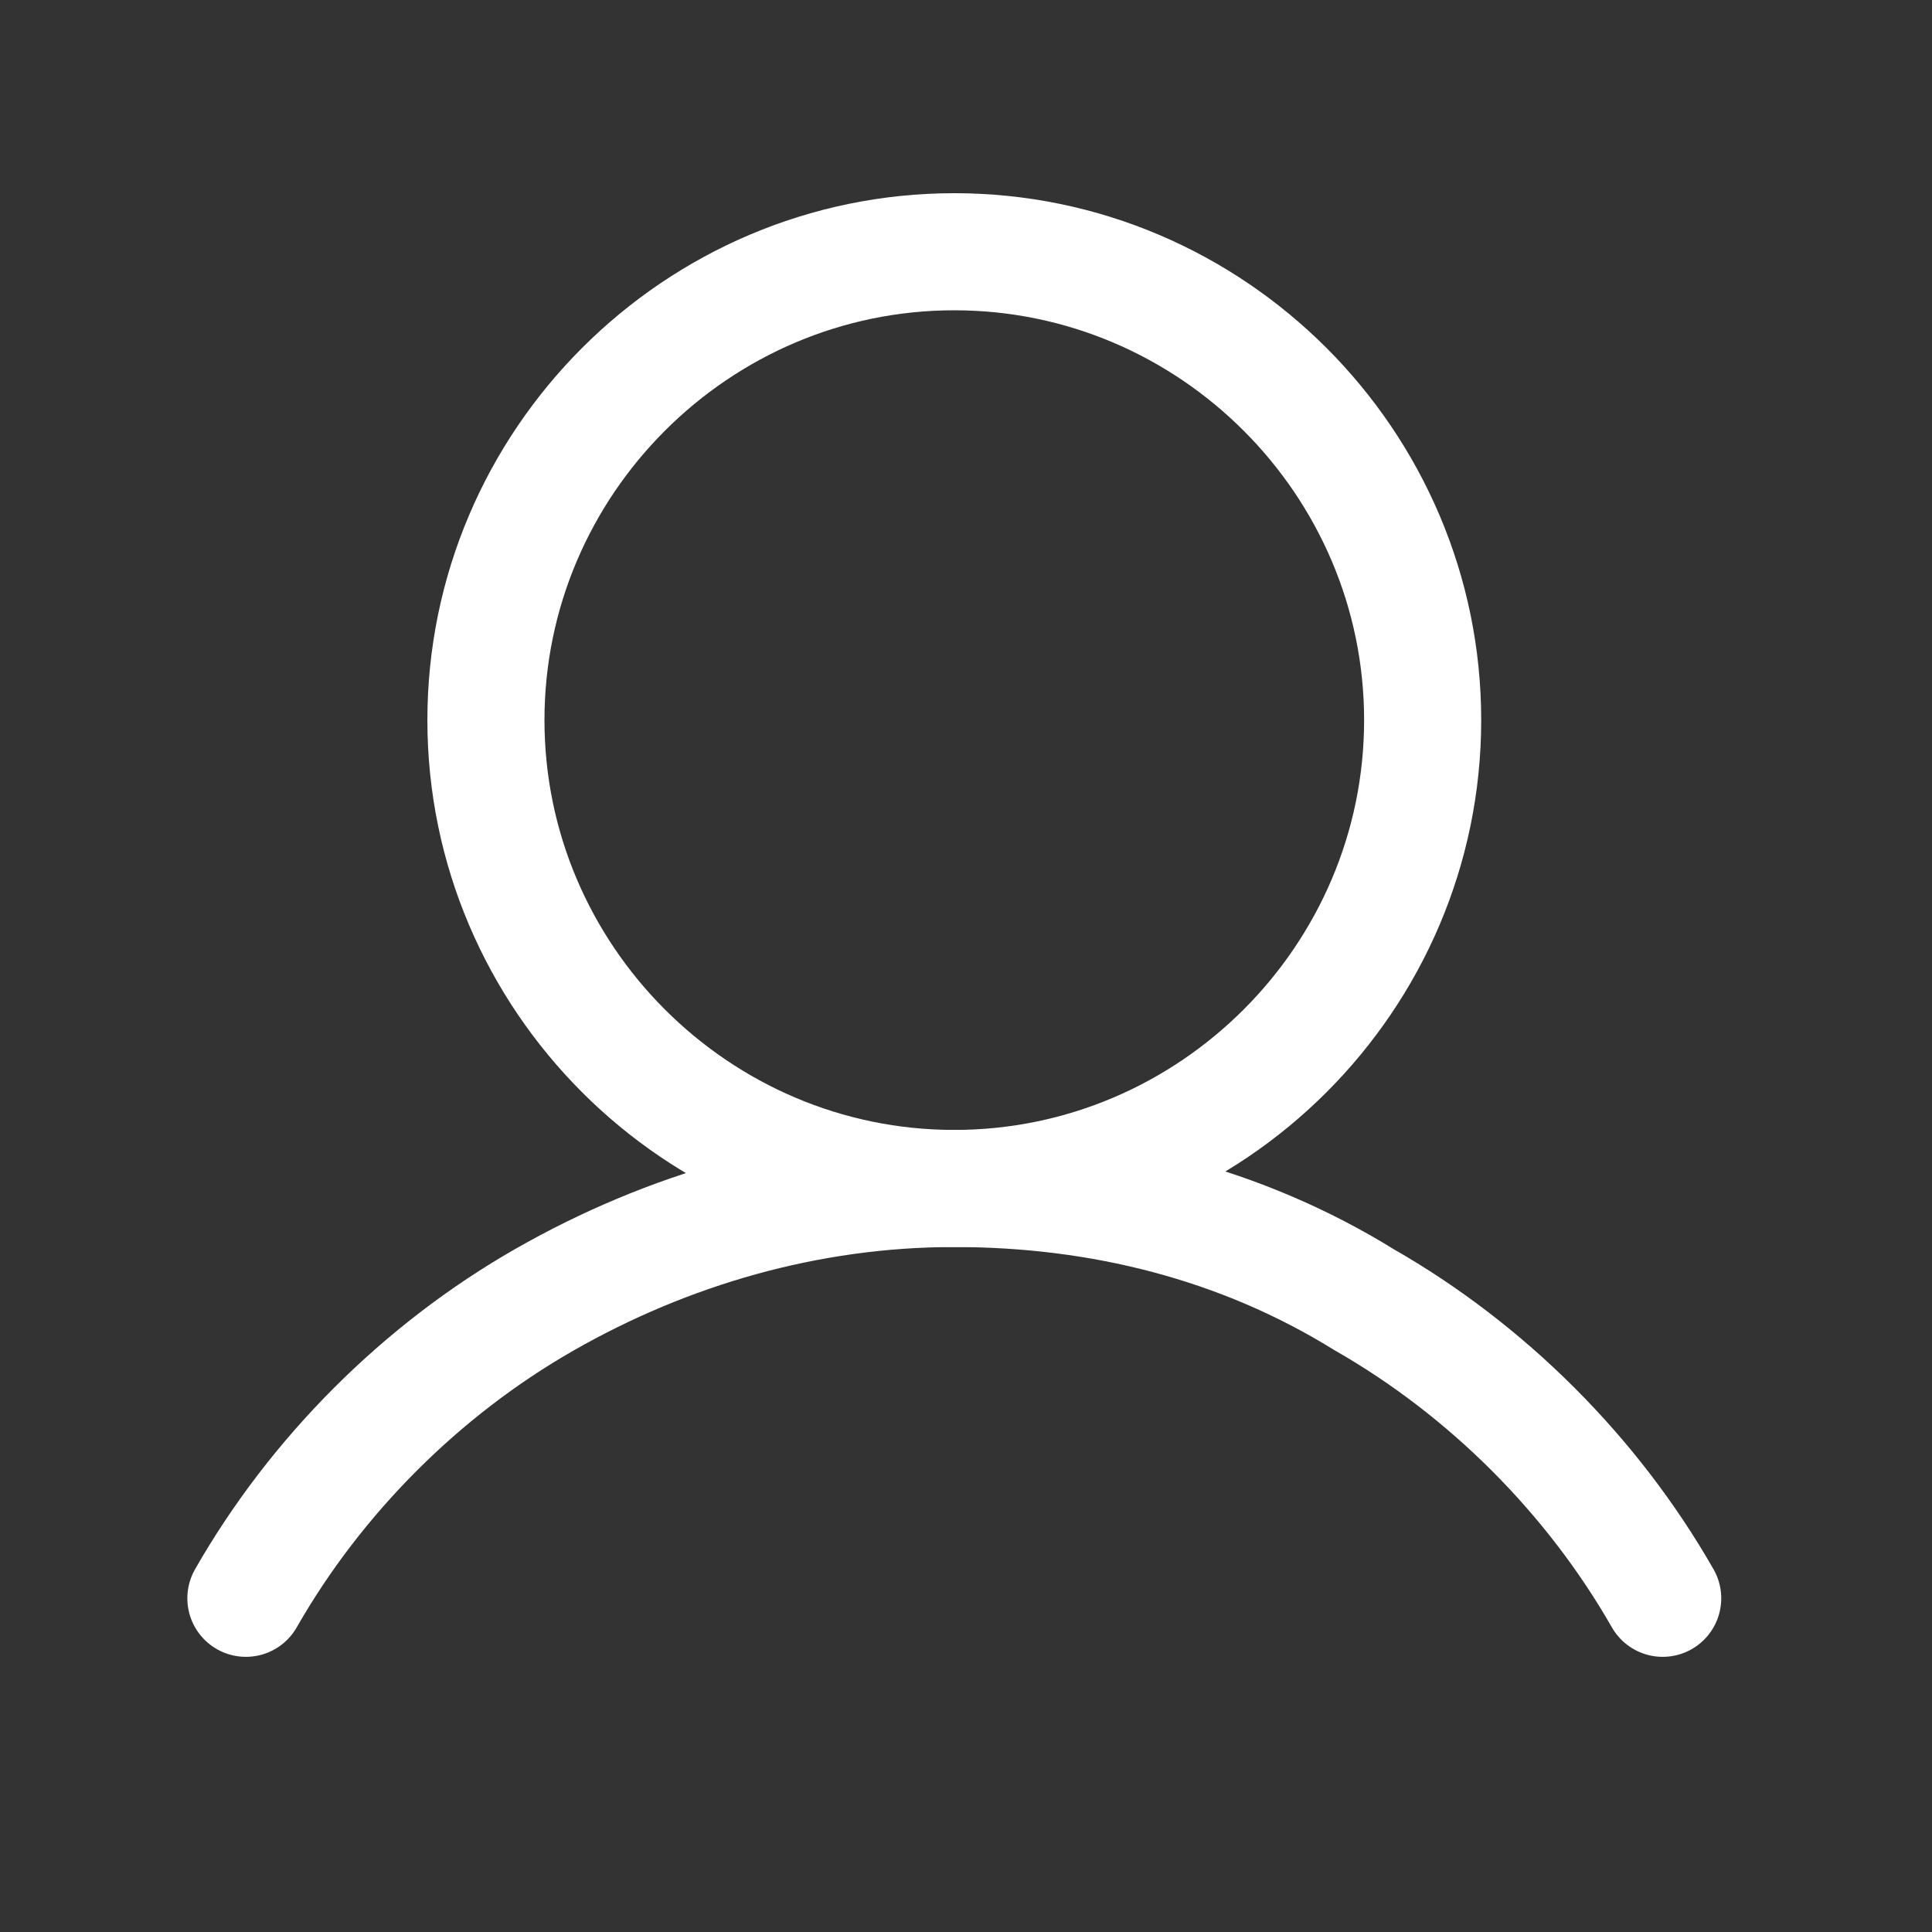
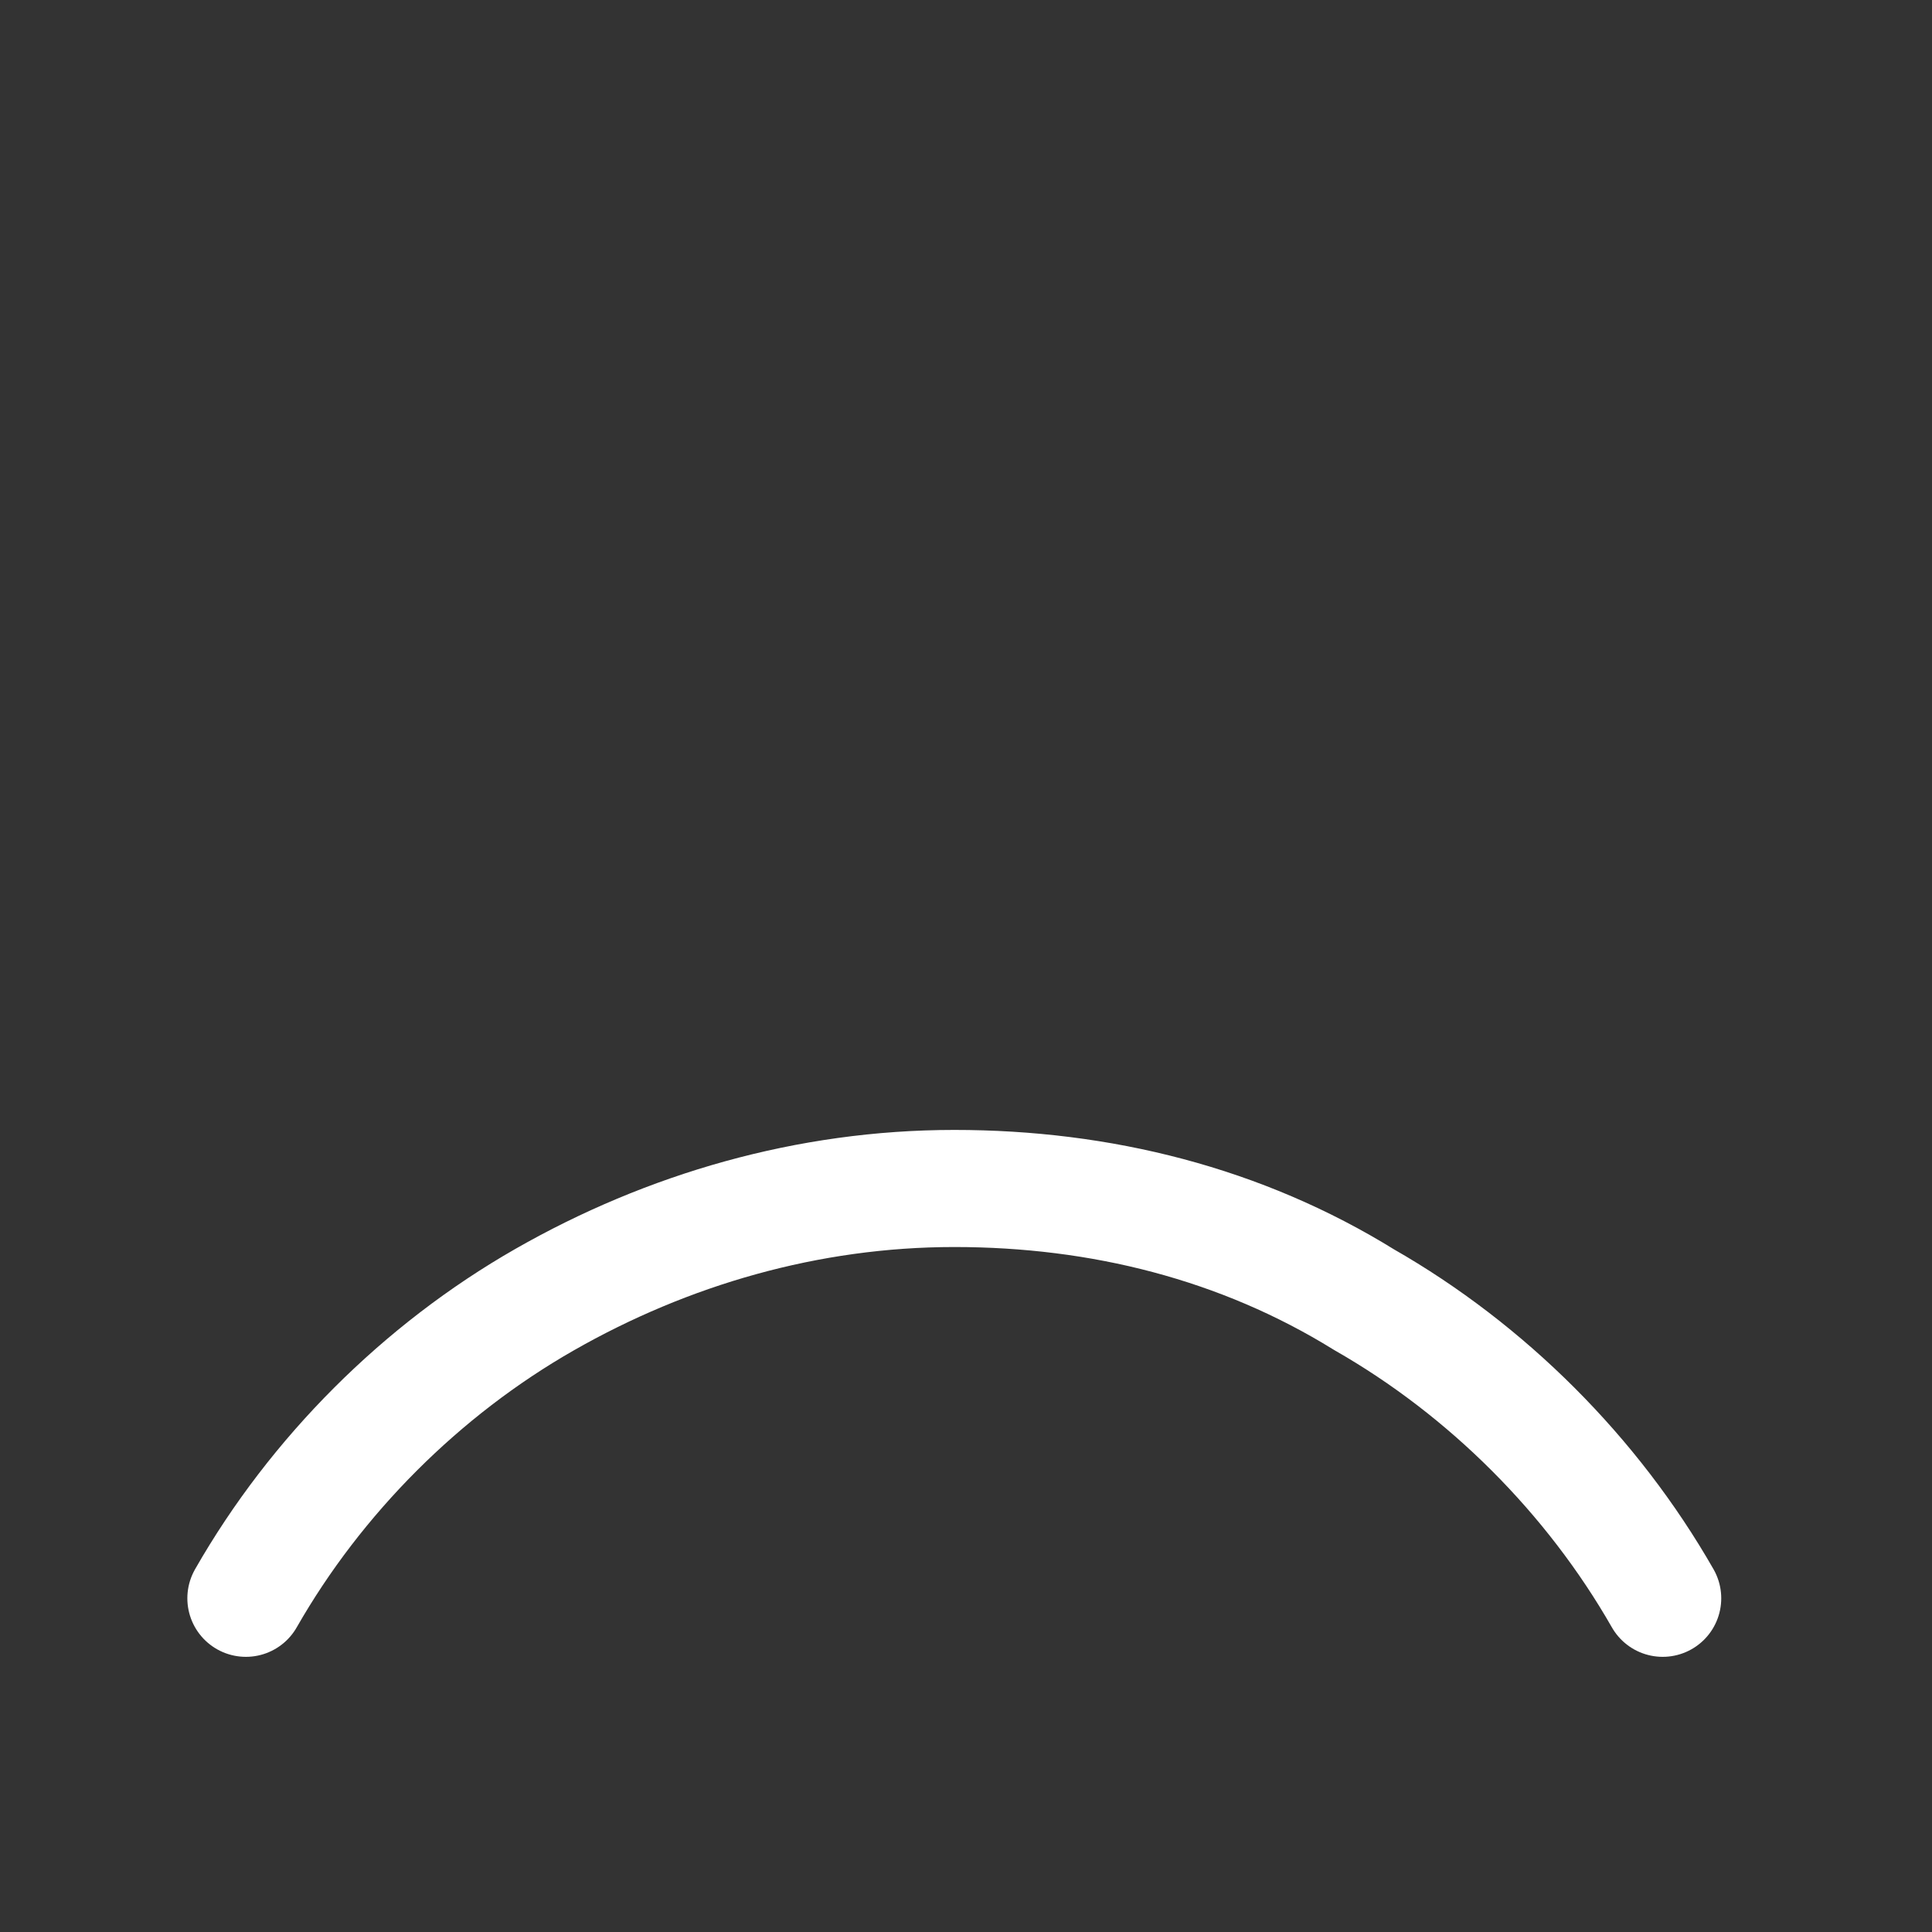
<svg xmlns="http://www.w3.org/2000/svg" version="1.1" id="Capa_1" x="0px" y="0px" viewBox="0 0 33 33" style="enable-background:new 0 0 33 33;" xml:space="preserve">
  <rect x="0" y="0" width="33" height="33" fill="#333333" stroke="none" />
  <style type="text/css">
	.st0{fill:none;stroke:#FFFFFF;stroke-width:2;stroke-miterlimit:10;}
	.st1{fill:none;stroke:#FFFFFF;stroke-width:2;stroke-linecap:round;stroke-linejoin:round;}
</style>
-   <path class="st0" d="M16.3,20.3c4.4,0,8-3.6,8-8c0-4.4-3.6-8-8-8s-8,3.6-8,8C8.3,16.7,11.9,20.3,16.3,20.3z" />
  <path class="st1" d="M4.2,27.3c1.2-2.1,3-3.9,5.1-5.1c2.1-1.2,4.5-1.9,7-1.9s4.9,0.6,7,1.9c2.1,1.2,3.9,3,5.1,5.1" />
</svg>